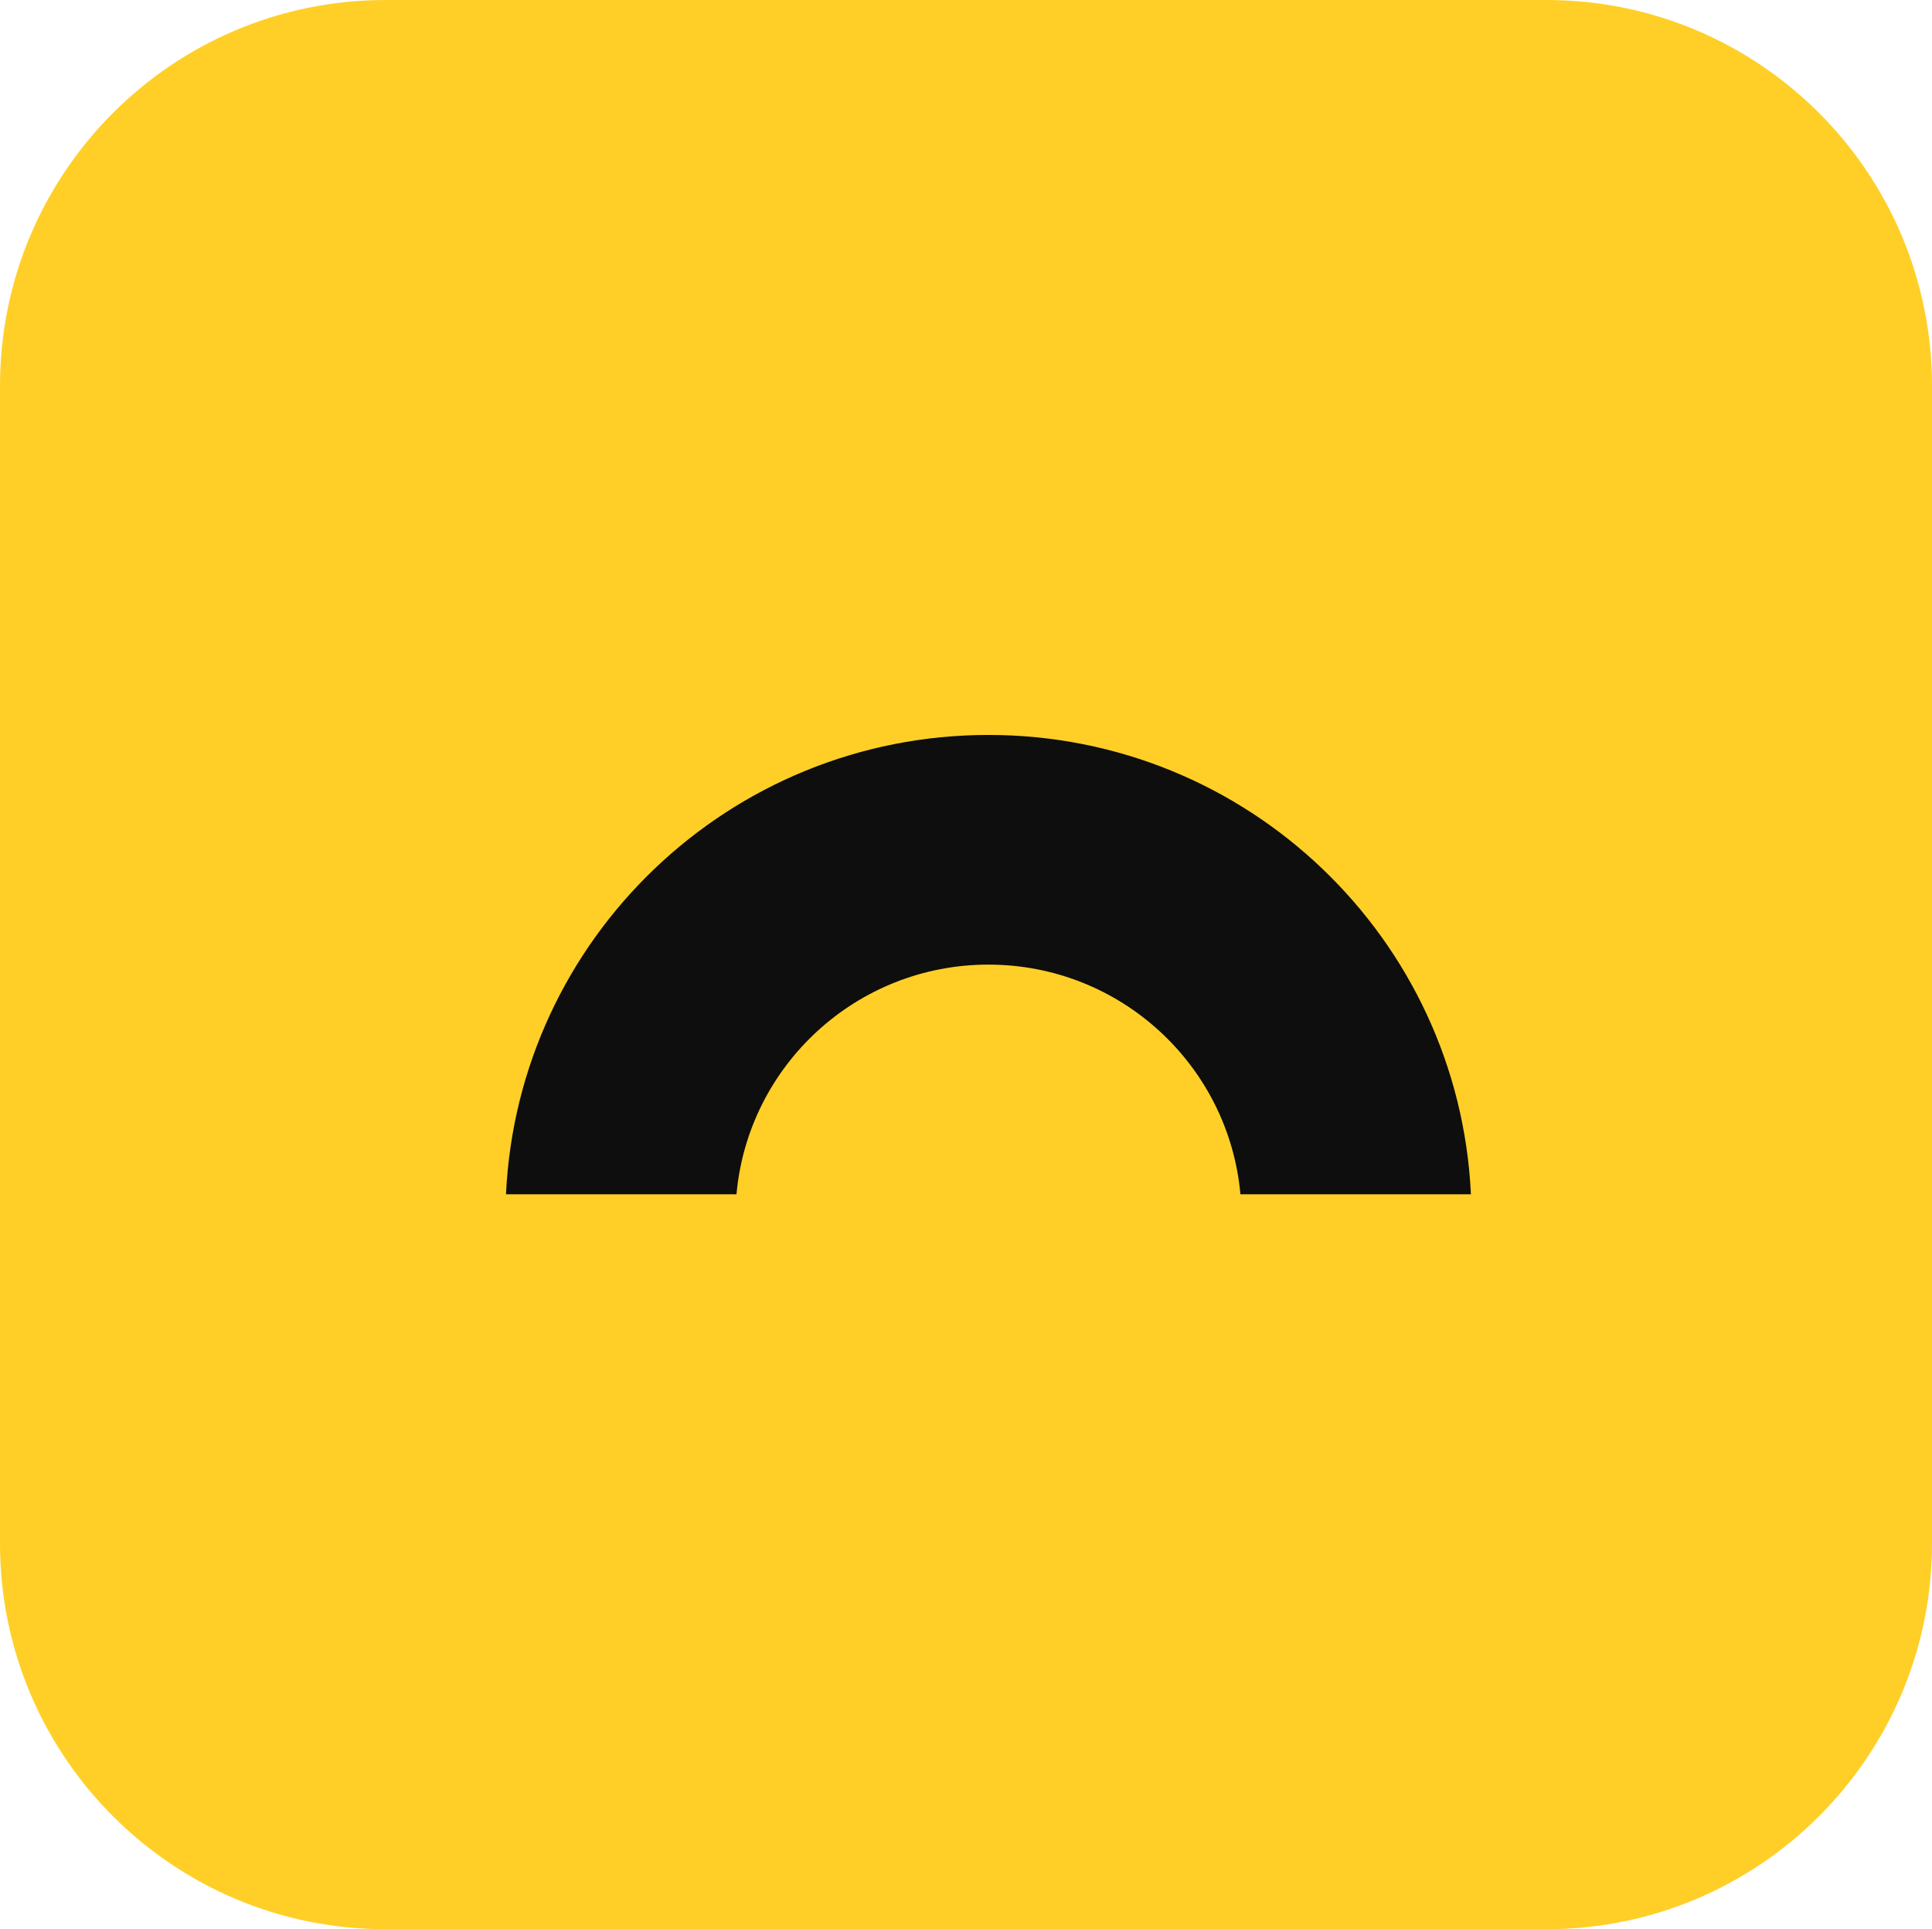
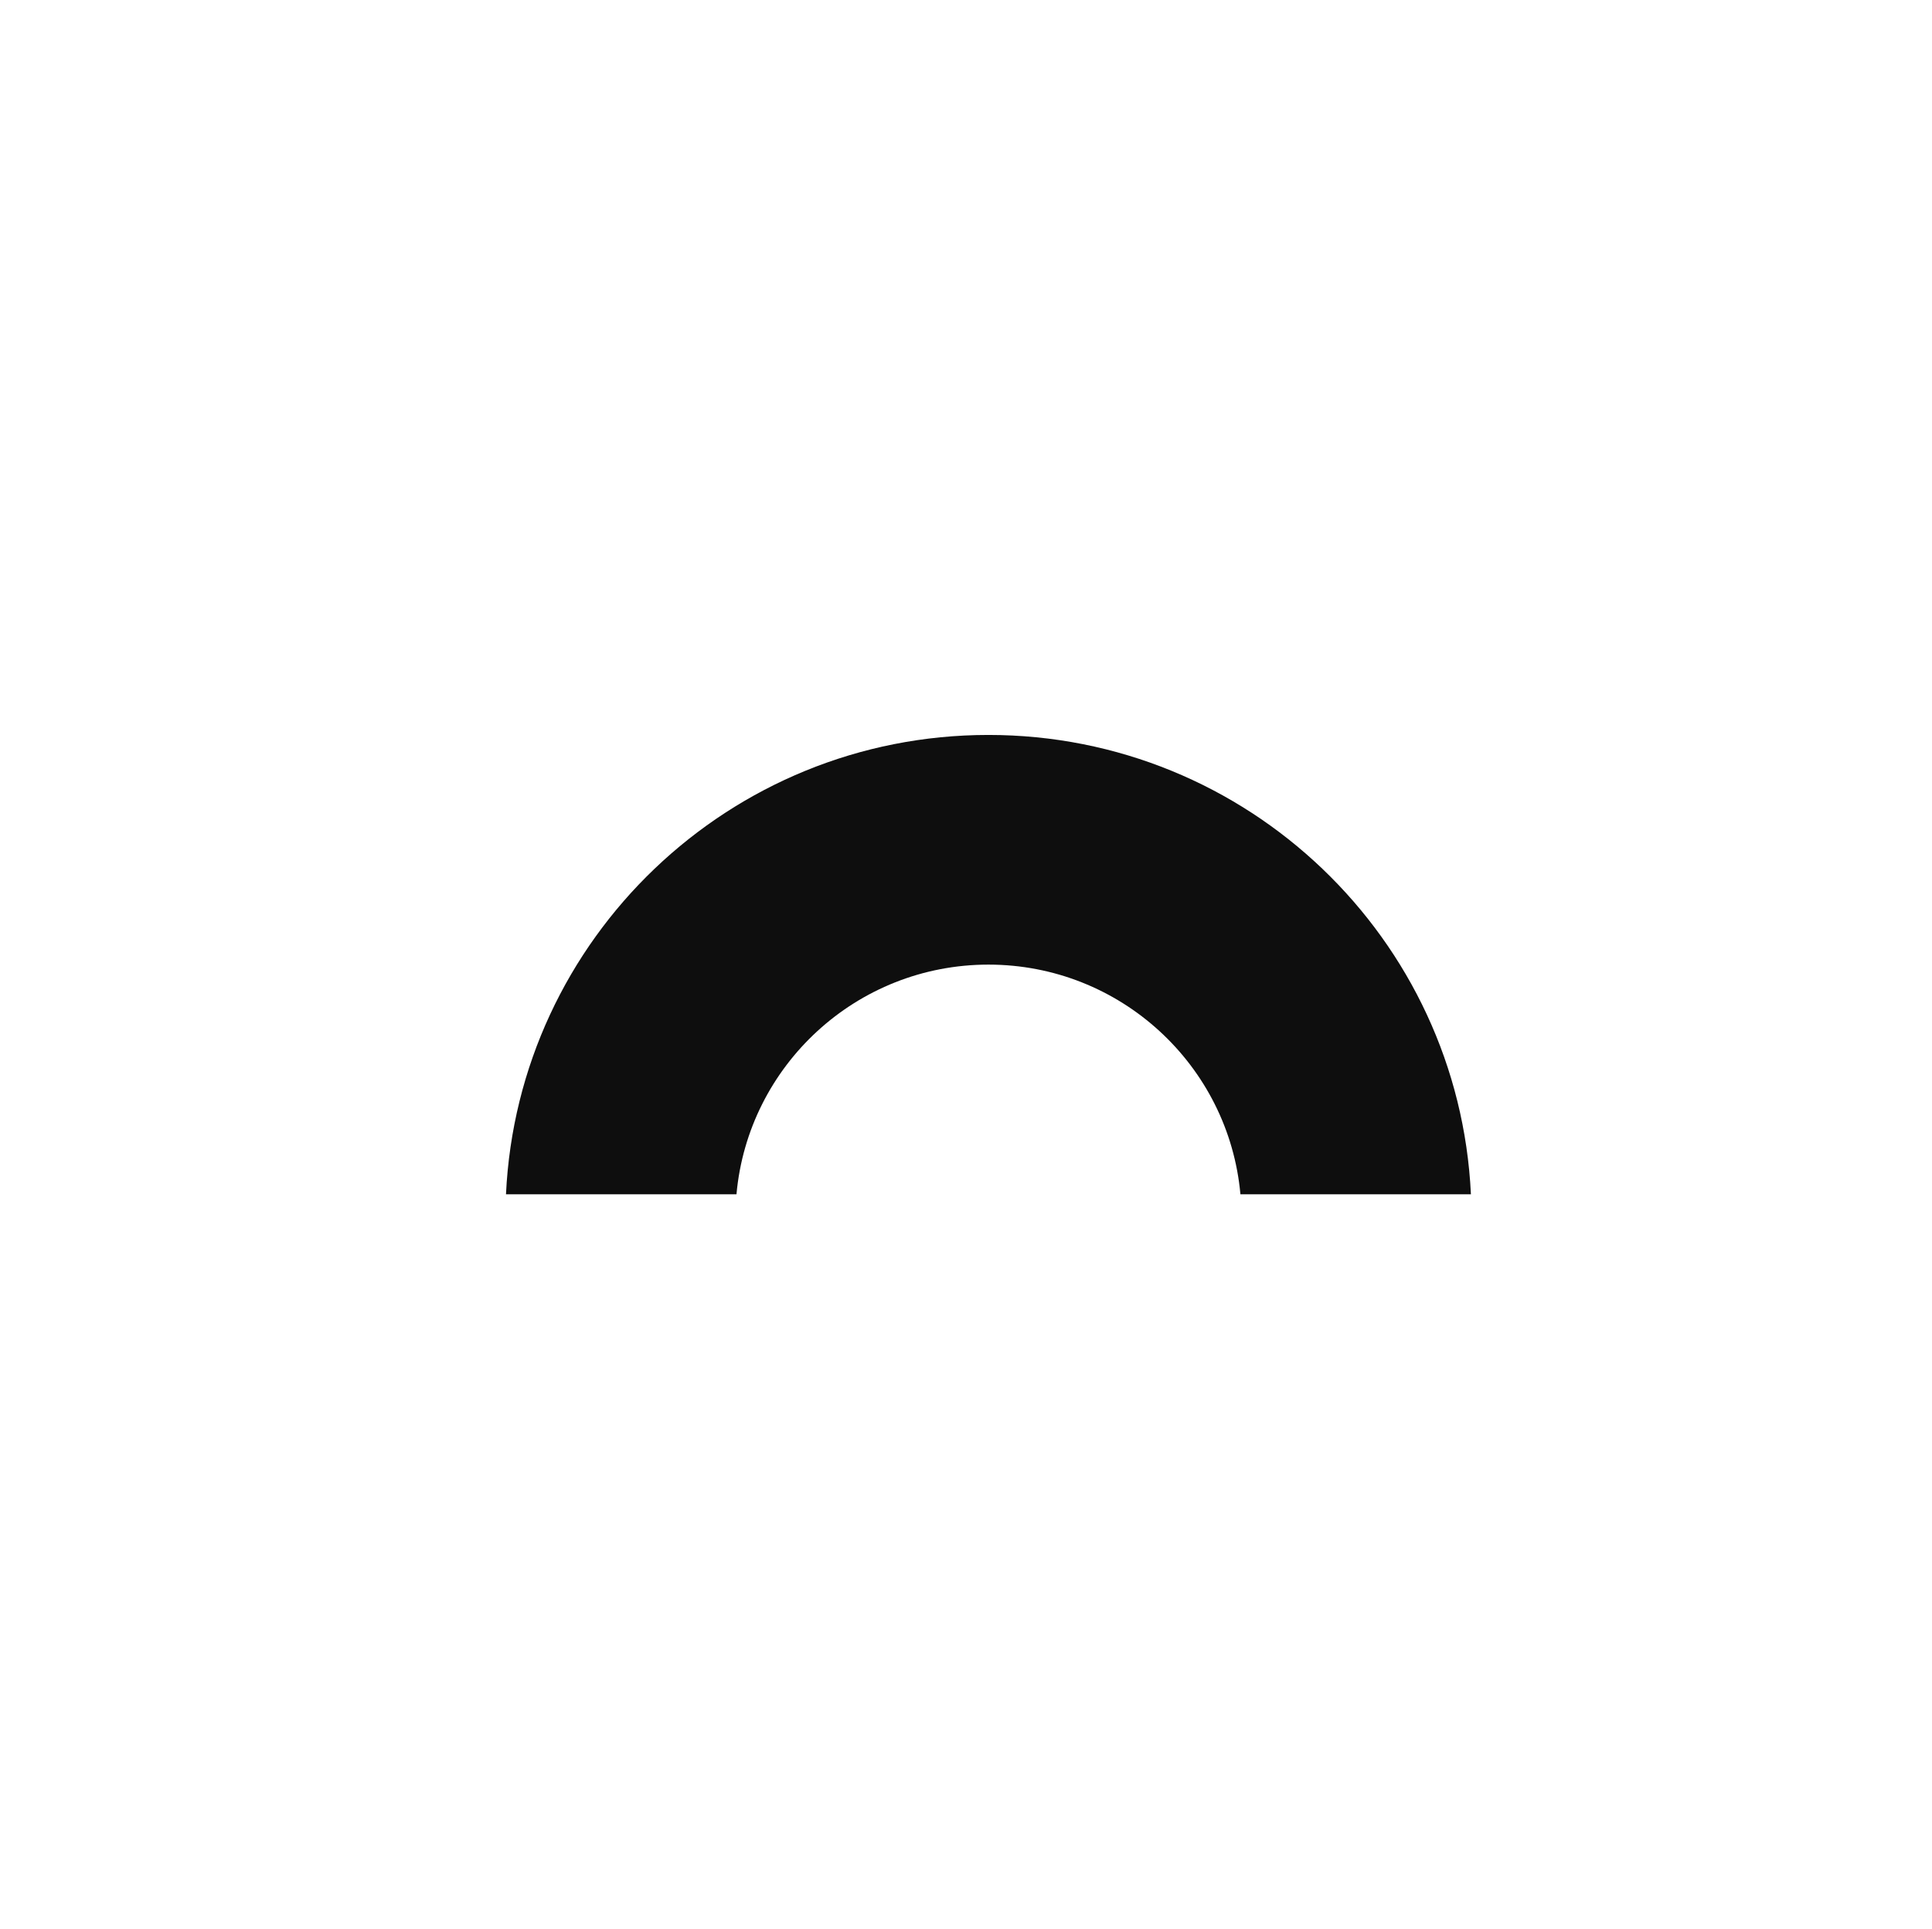
<svg xmlns="http://www.w3.org/2000/svg" width="670" height="669" viewBox="0 0 670 669" fill="none">
-   <path d="M0 133.8C0 59.904 59.858 0 133.696 0H536.304C610.142 0 670 59.904 670 133.8V535.2C670 609.096 610.142 669 536.304 669H133.696C59.858 669 0 609.096 0 535.2V133.8Z" fill="#FFCF27" />
  <path fill-rule="evenodd" clip-rule="evenodd" d="M255.405 414.146C259.435 369.494 297.018 334.503 342.785 334.503C388.553 334.503 426.136 369.494 430.166 414.146H510.099C505.936 325.475 432.619 254.86 342.785 254.86C252.952 254.86 179.635 325.475 175.472 414.146H255.405Z" fill="#0E0E0E" />
</svg>